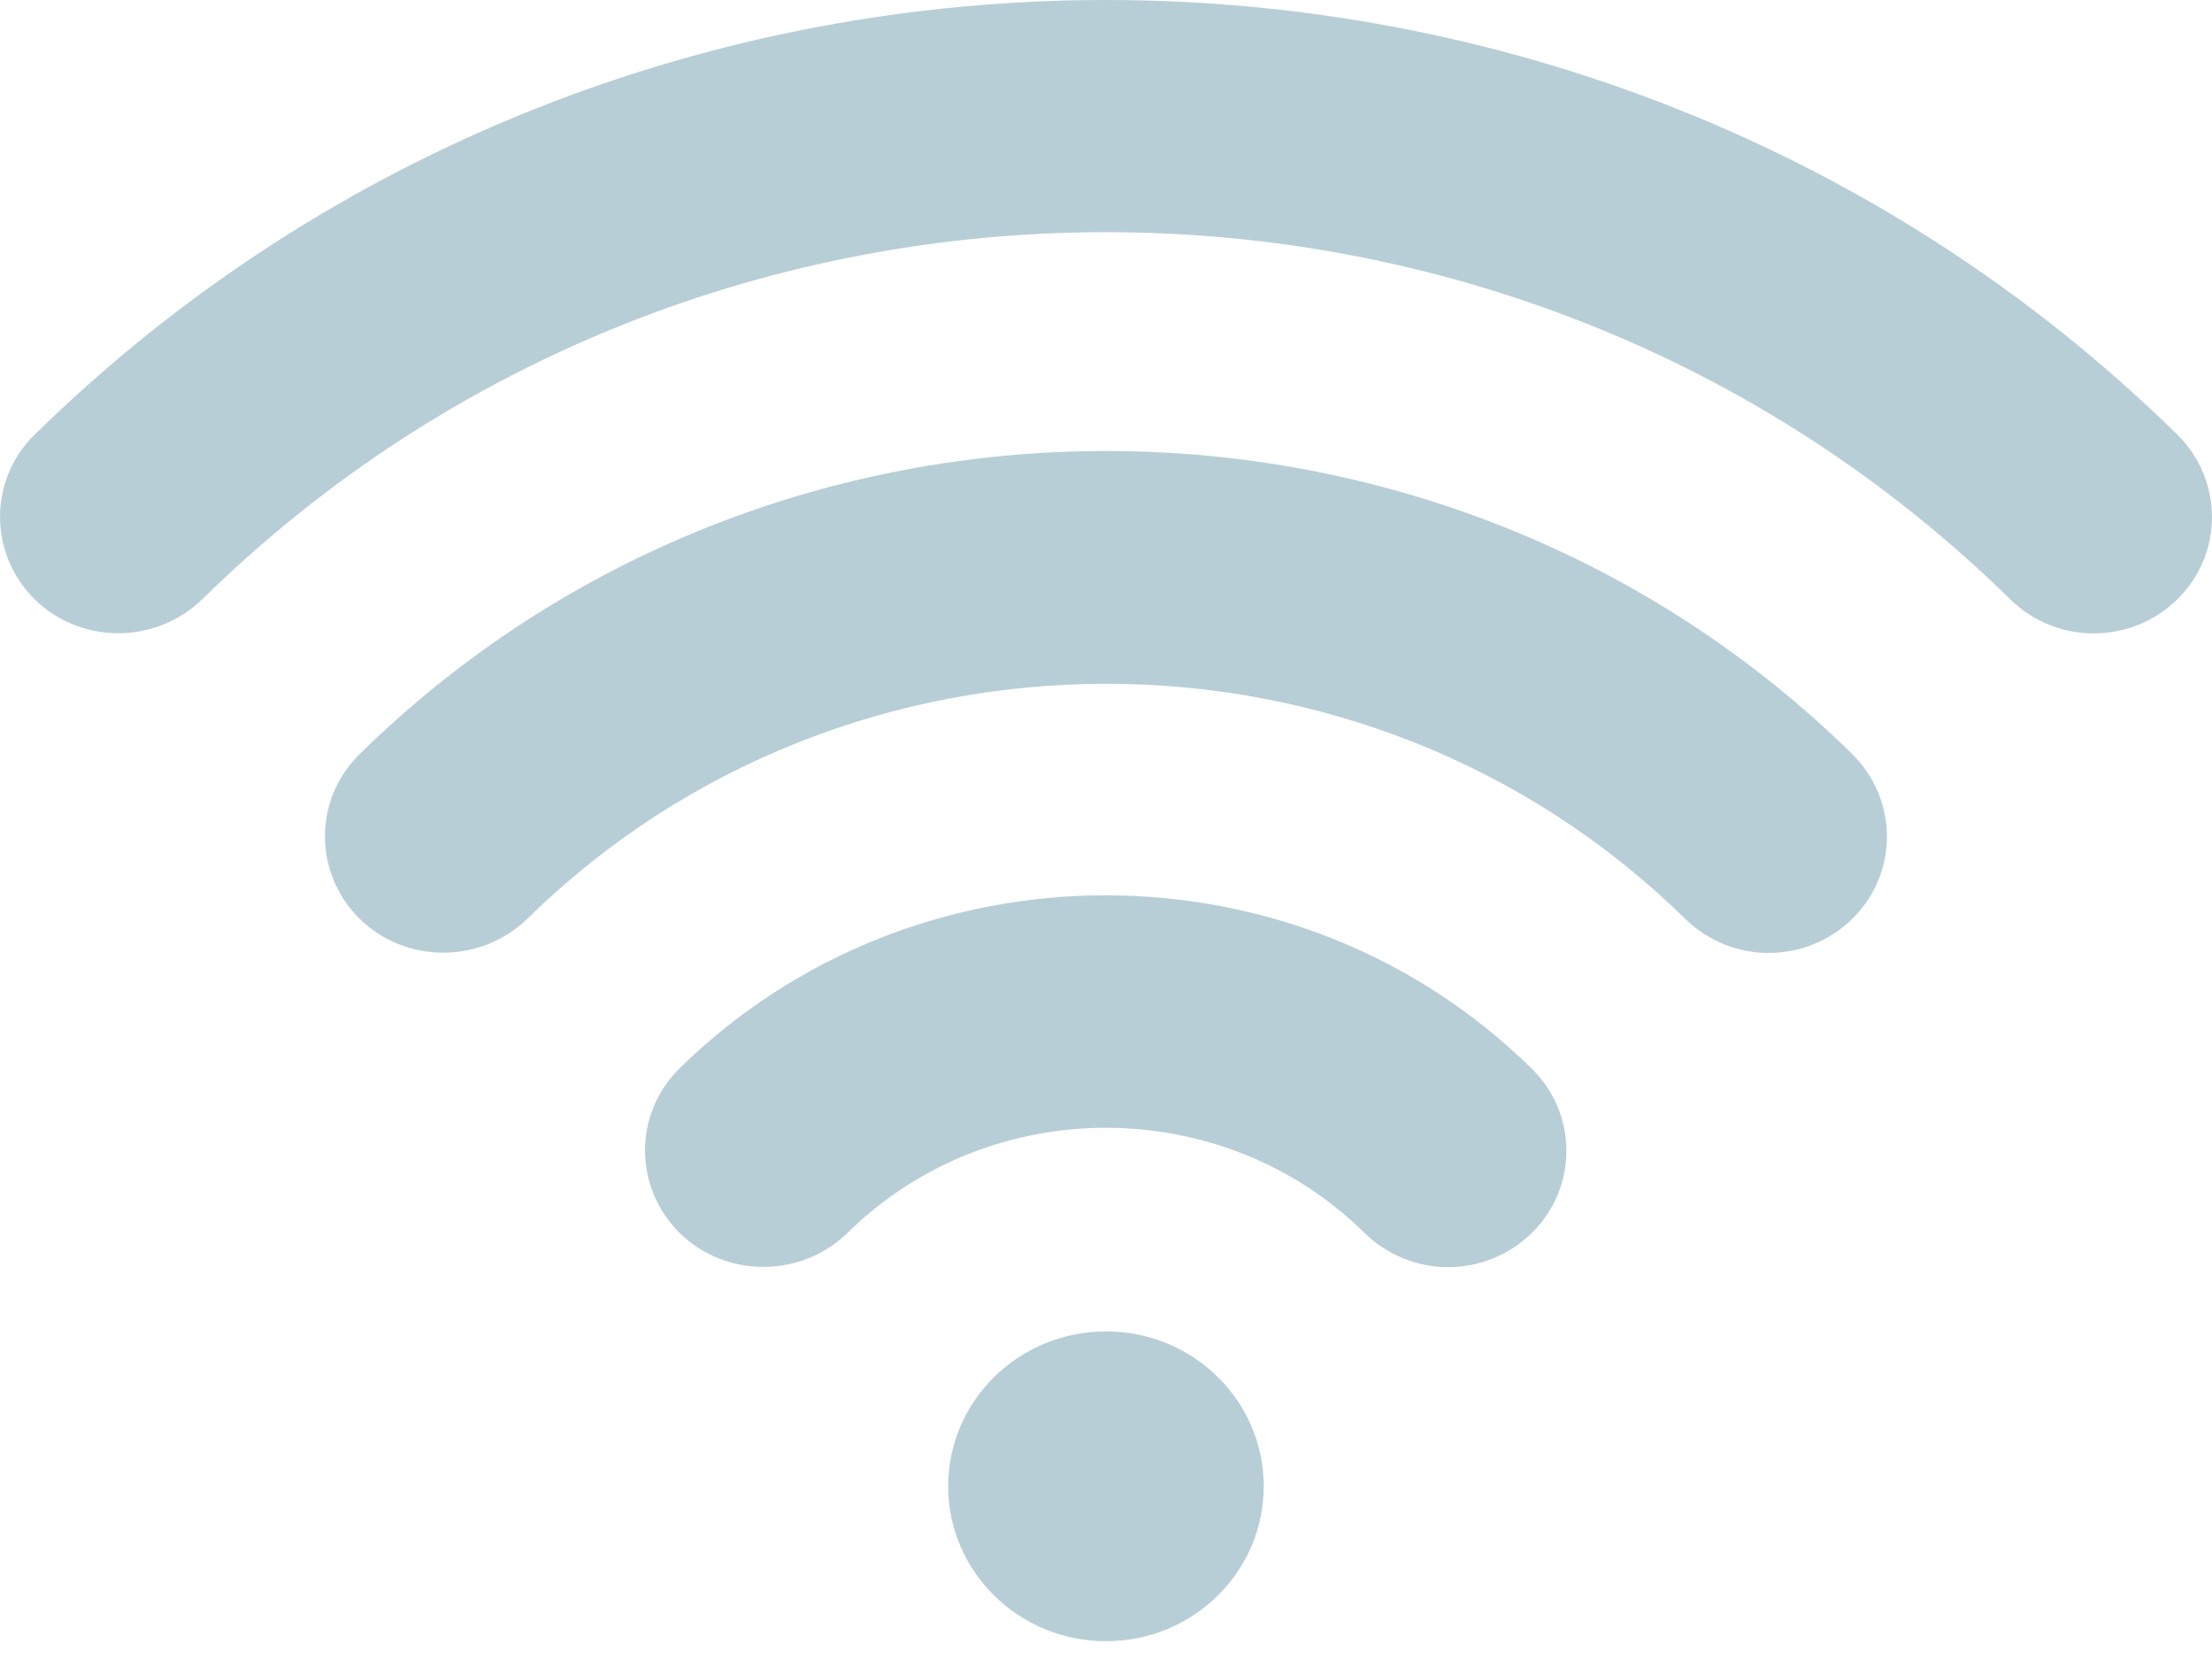
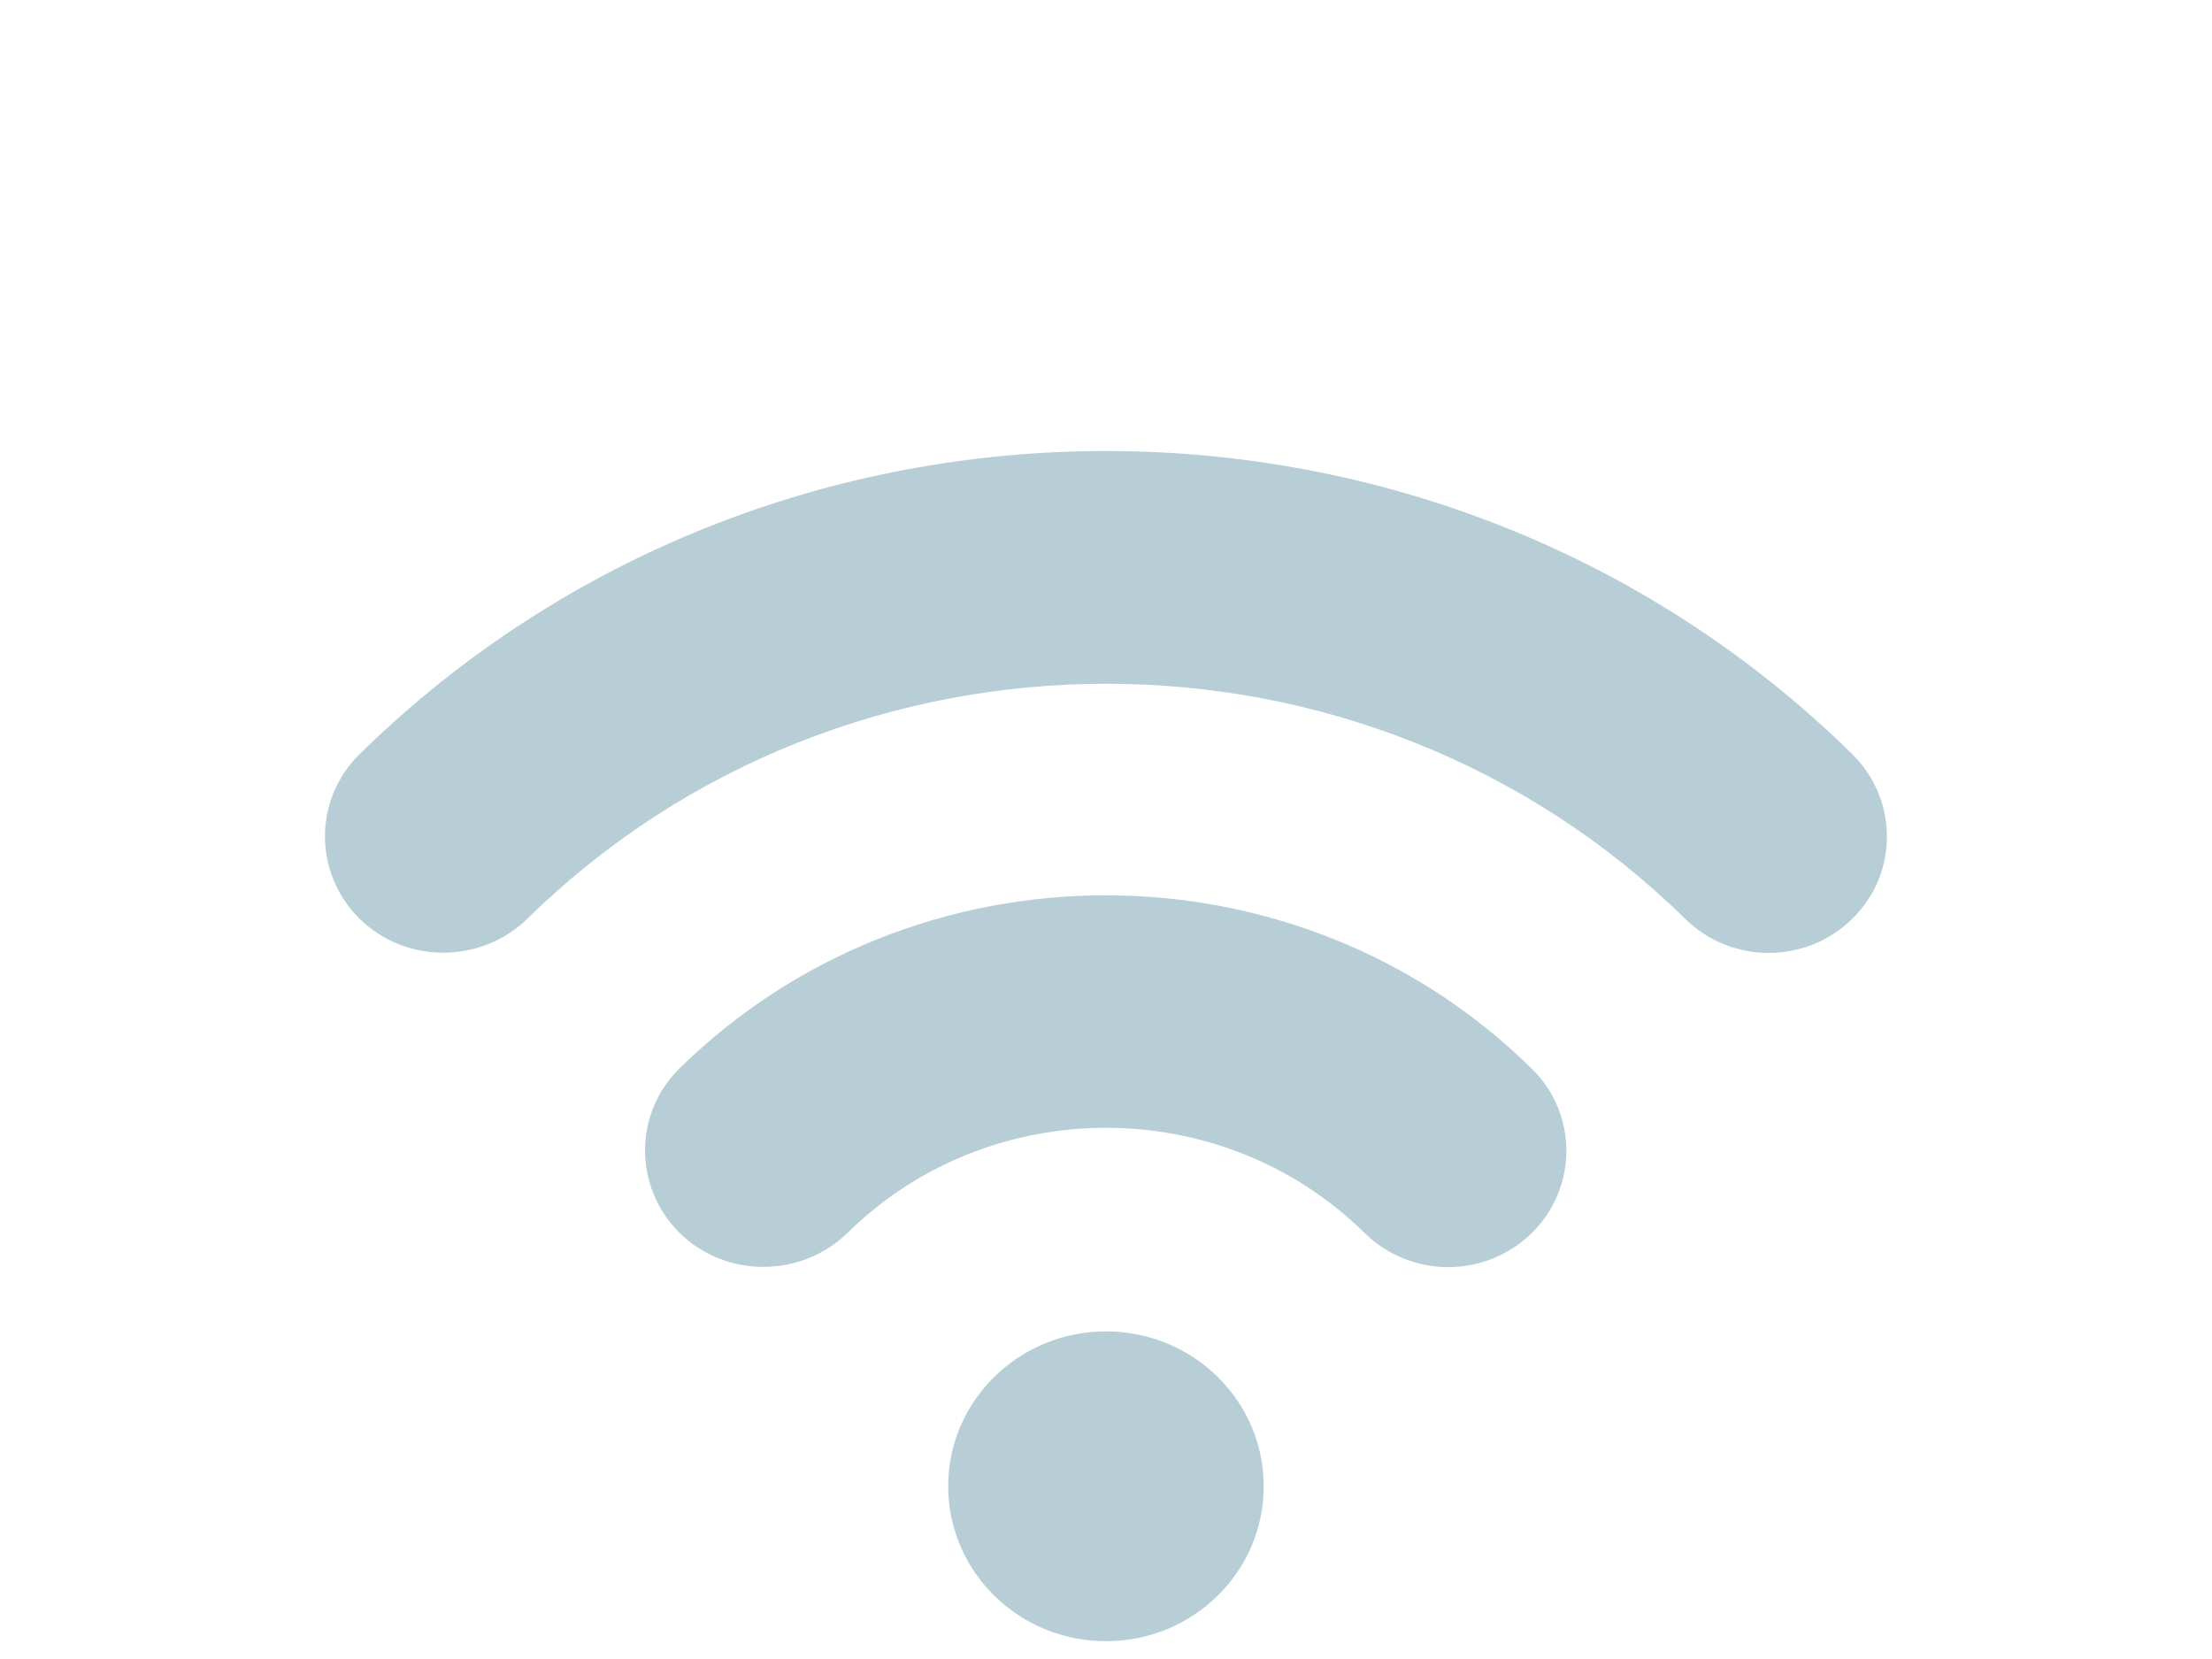
<svg xmlns="http://www.w3.org/2000/svg" width="20" height="15" viewBox="0 0 20 15" fill="none">
  <path d="M3.251 6.819C2.834 7.228 2.834 7.894 3.251 8.307C3.668 8.716 4.347 8.716 4.768 8.307C7.654 5.474 12.35 5.474 15.236 8.307C15.444 8.512 15.718 8.616 15.992 8.616C16.266 8.616 16.54 8.512 16.748 8.307C17.165 7.898 17.165 7.232 16.748 6.819C13.029 3.164 6.971 3.164 3.251 6.819Z" fill="#B7CED7" />
-   <path d="M6.145 9.659C5.728 10.068 5.728 10.734 6.145 11.148C6.562 11.557 7.241 11.557 7.662 11.148C8.949 9.88 11.05 9.88 12.338 11.148C12.546 11.352 12.82 11.457 13.094 11.457C13.368 11.457 13.642 11.352 13.85 11.148C14.267 10.738 14.267 10.072 13.85 9.663C11.729 7.573 8.271 7.573 6.145 9.659Z" fill="#B7CED7" />
+   <path d="M6.145 9.659C5.728 10.068 5.728 10.734 6.145 11.148C6.562 11.557 7.241 11.557 7.662 11.148C8.949 9.88 11.05 9.88 12.338 11.148C12.546 11.352 12.82 11.457 13.094 11.457C13.368 11.457 13.642 11.352 13.85 11.148C14.267 10.738 14.267 10.072 13.85 9.663C11.729 7.573 8.271 7.573 6.145 9.659" fill="#B7CED7" />
  <path d="M10 14.839C10.788 14.839 11.426 14.212 11.426 13.438C11.426 12.665 10.788 12.038 10 12.038C9.212 12.038 8.573 12.665 8.573 13.438C8.573 14.212 9.212 14.839 10 14.839Z" fill="#B7CED7" />
-   <path d="M19.687 3.93C14.345 -1.31 5.655 -1.31 0.313 3.93C-0.104 4.339 -0.104 5.005 0.313 5.418C0.729 5.828 1.408 5.828 1.829 5.418C6.333 0.993 13.666 0.993 18.175 5.418C18.383 5.623 18.657 5.727 18.931 5.727C19.205 5.727 19.479 5.623 19.687 5.418C20.104 5.009 20.104 4.343 19.687 3.93Z" fill="#B7CED7" />
</svg>